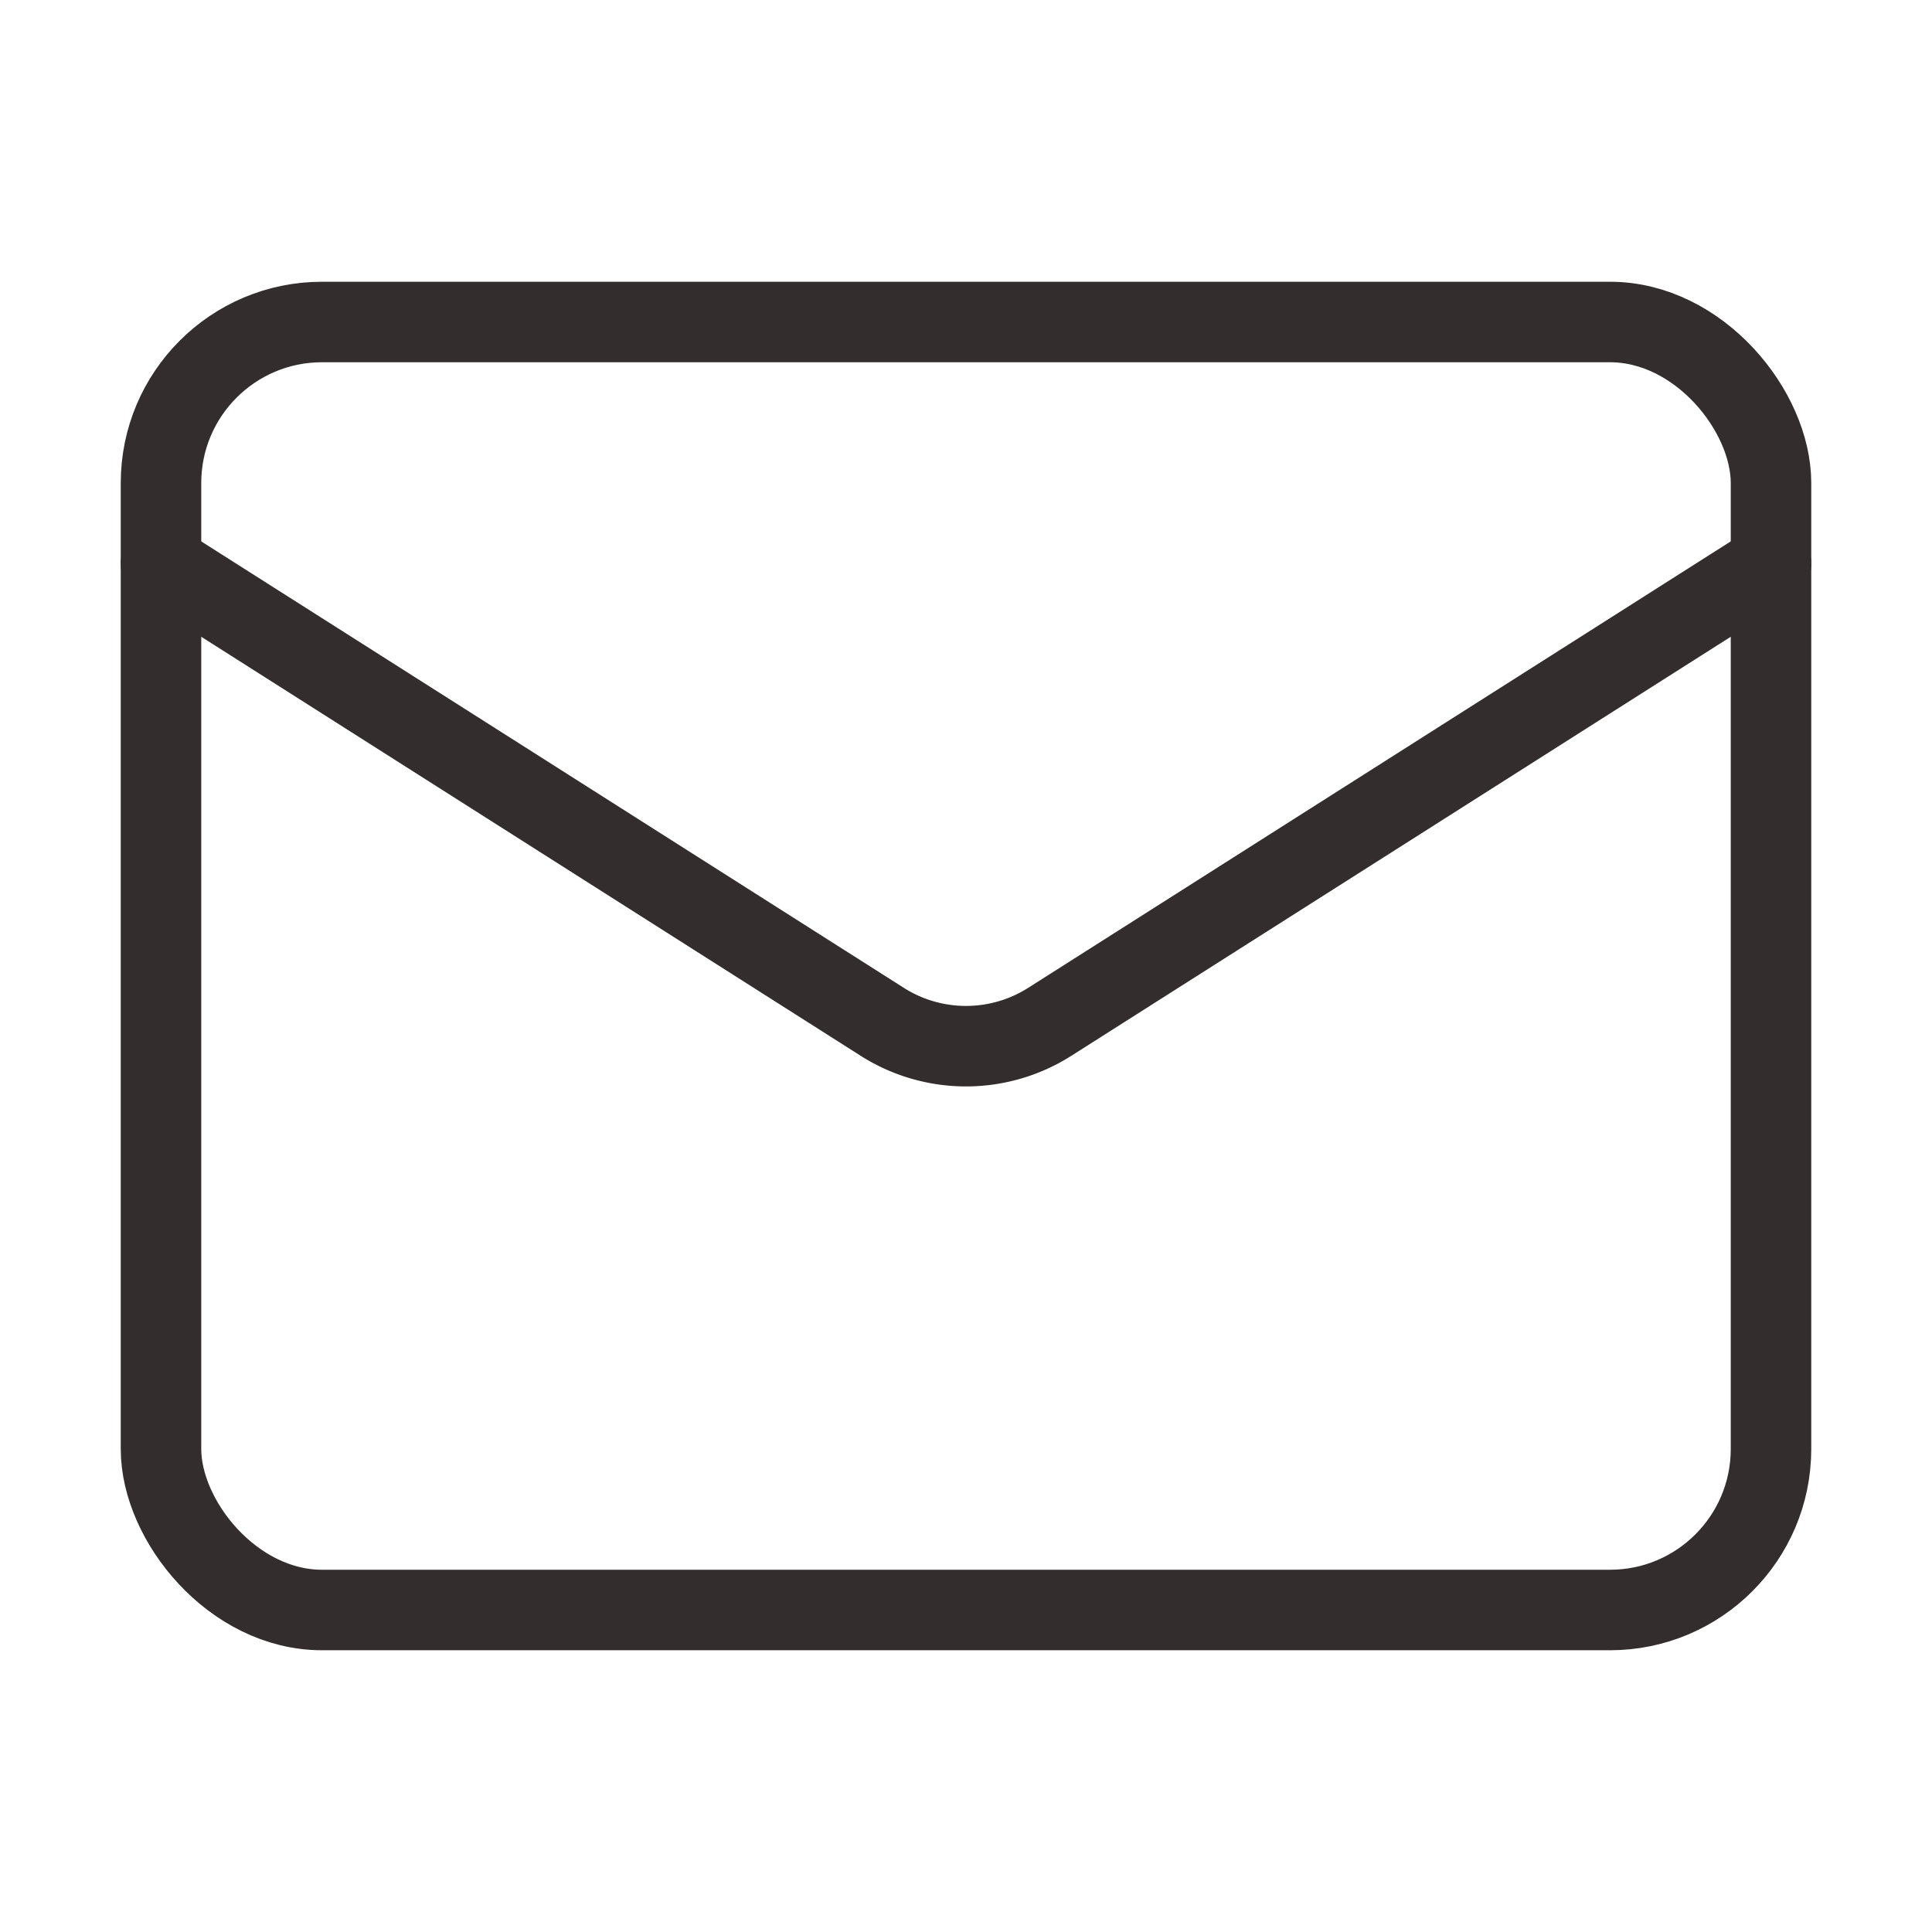
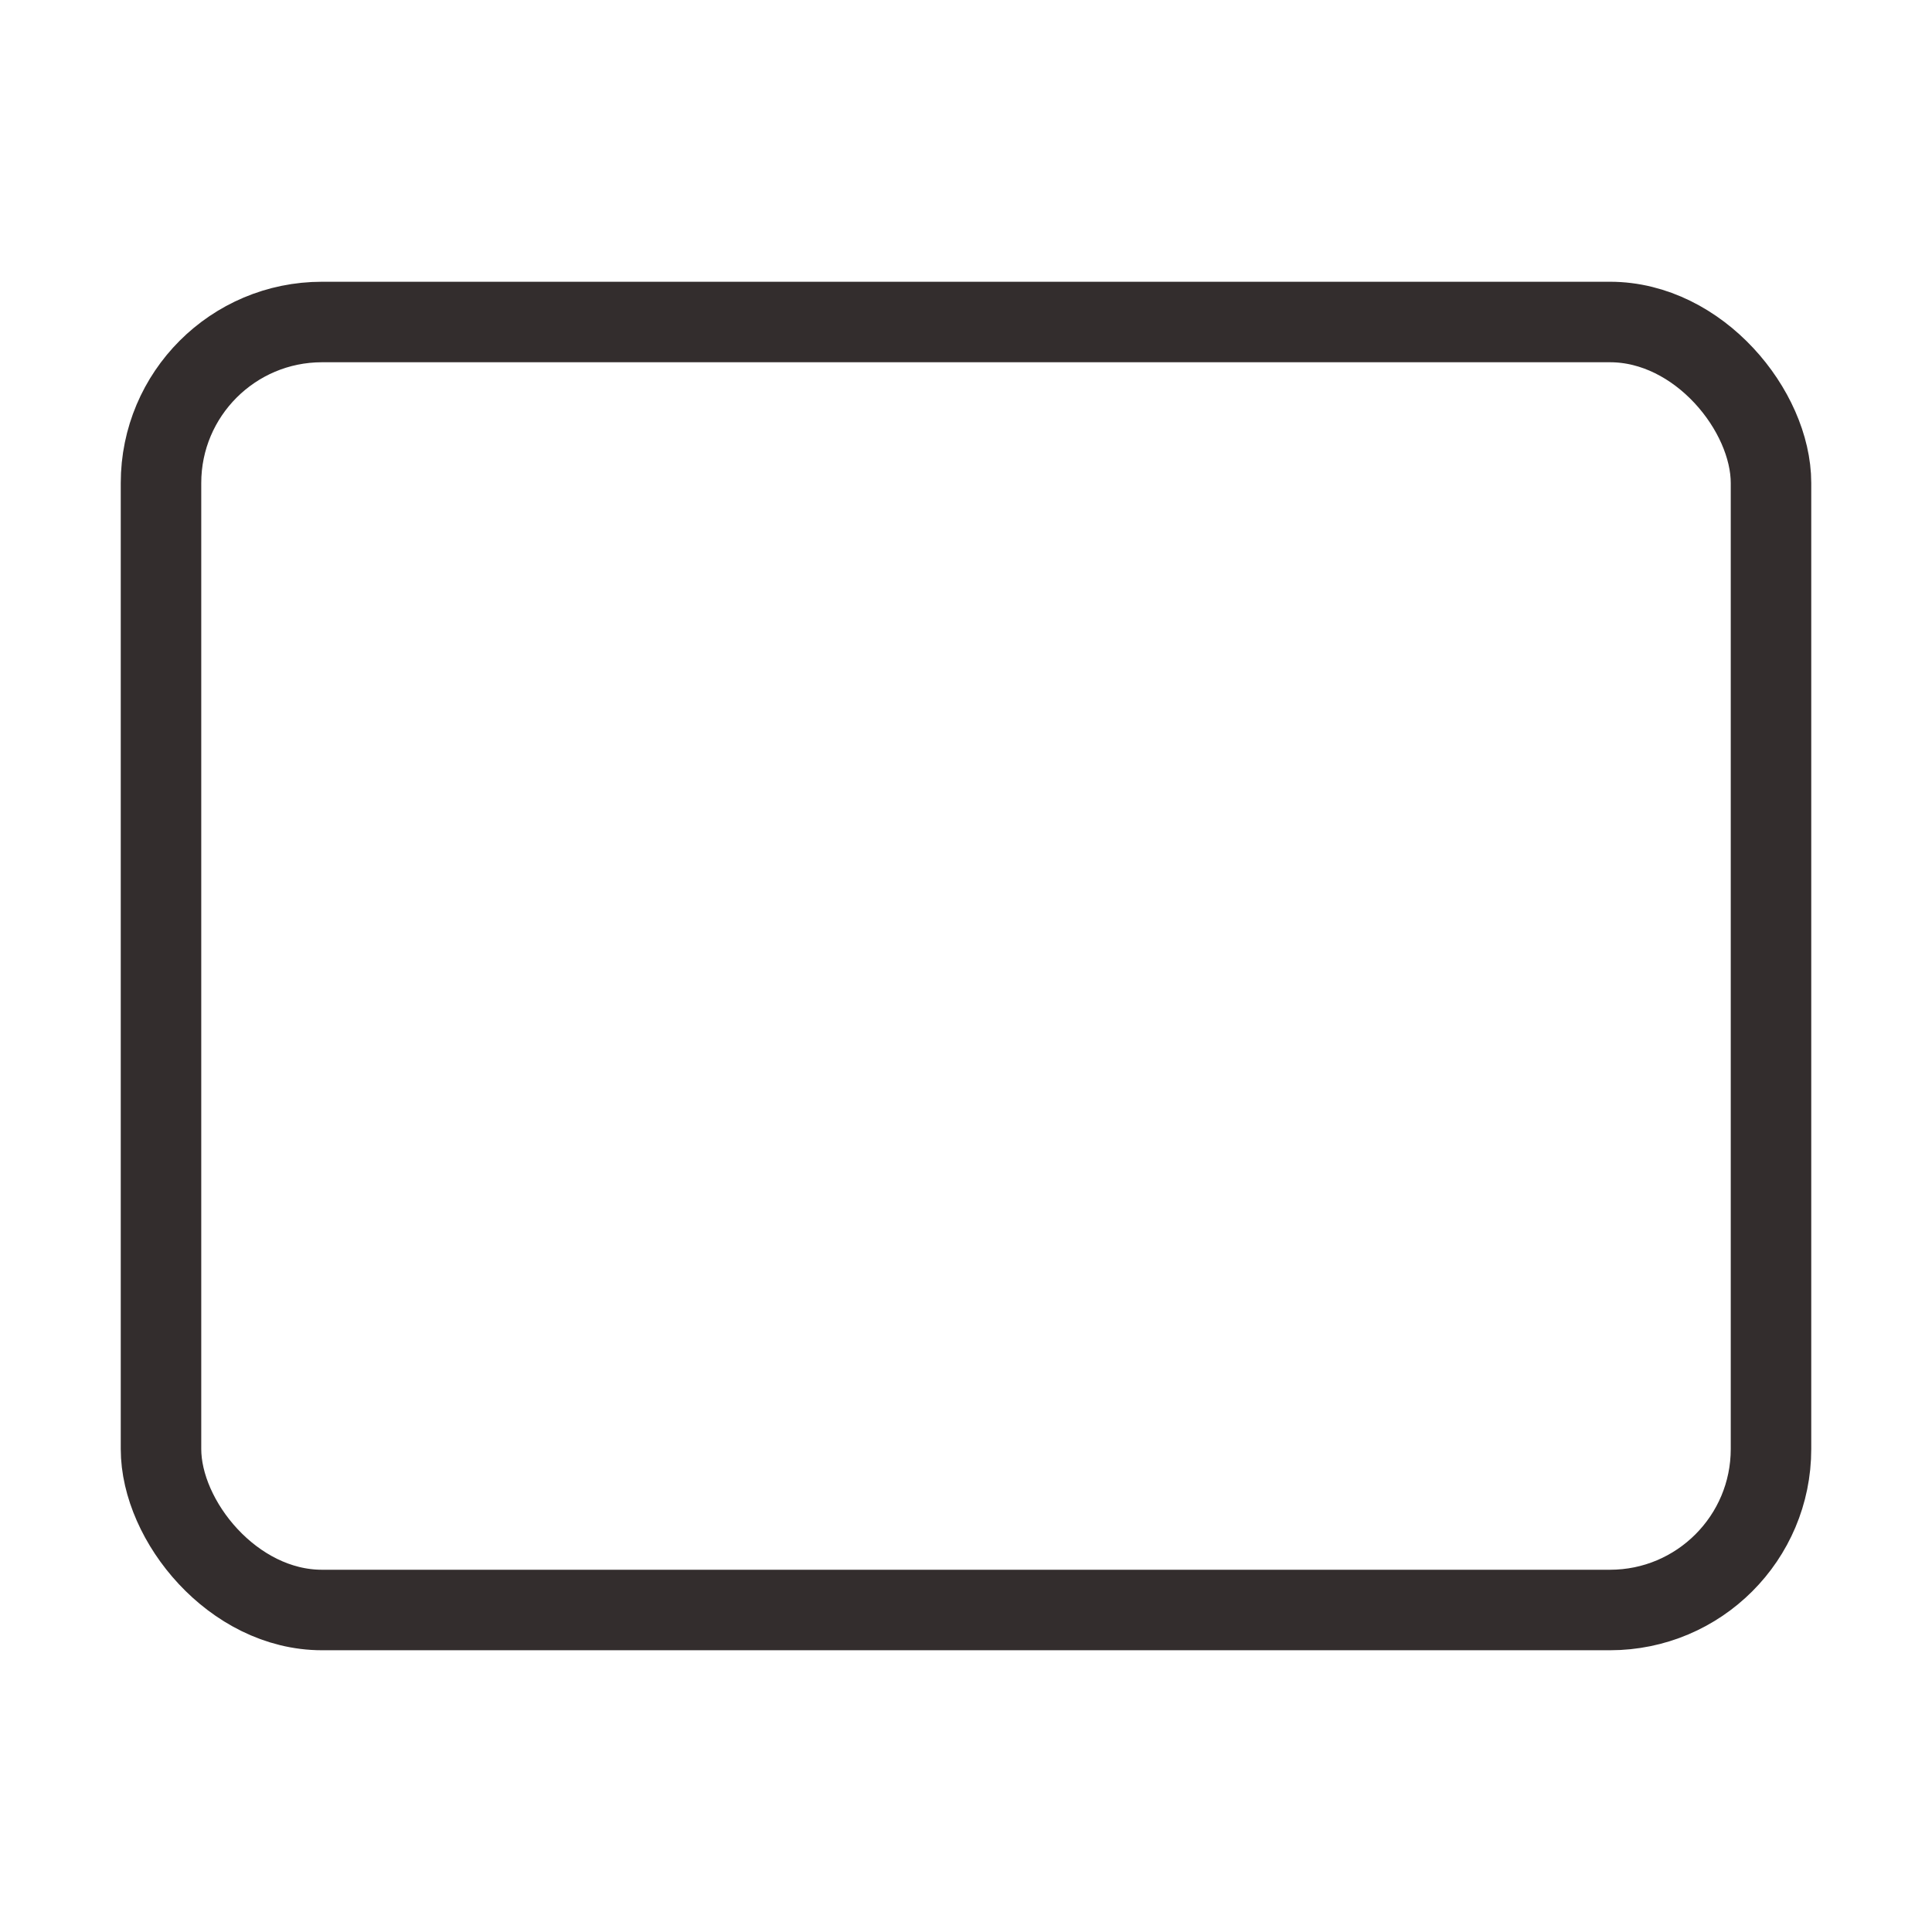
<svg xmlns="http://www.w3.org/2000/svg" width="24" height="24" viewBox="0 0 24 24" fill="none" stroke="#332d2d" stroke-width="1" stroke-linecap="round" stroke-linejoin="round">
  <rect x="2" y="4" width="20" height="16" rx="2" />
-   <path d="m22 7-8.97 5.7a1.94 1.94 0 0 1-2.06 0L2 7" />
</svg>